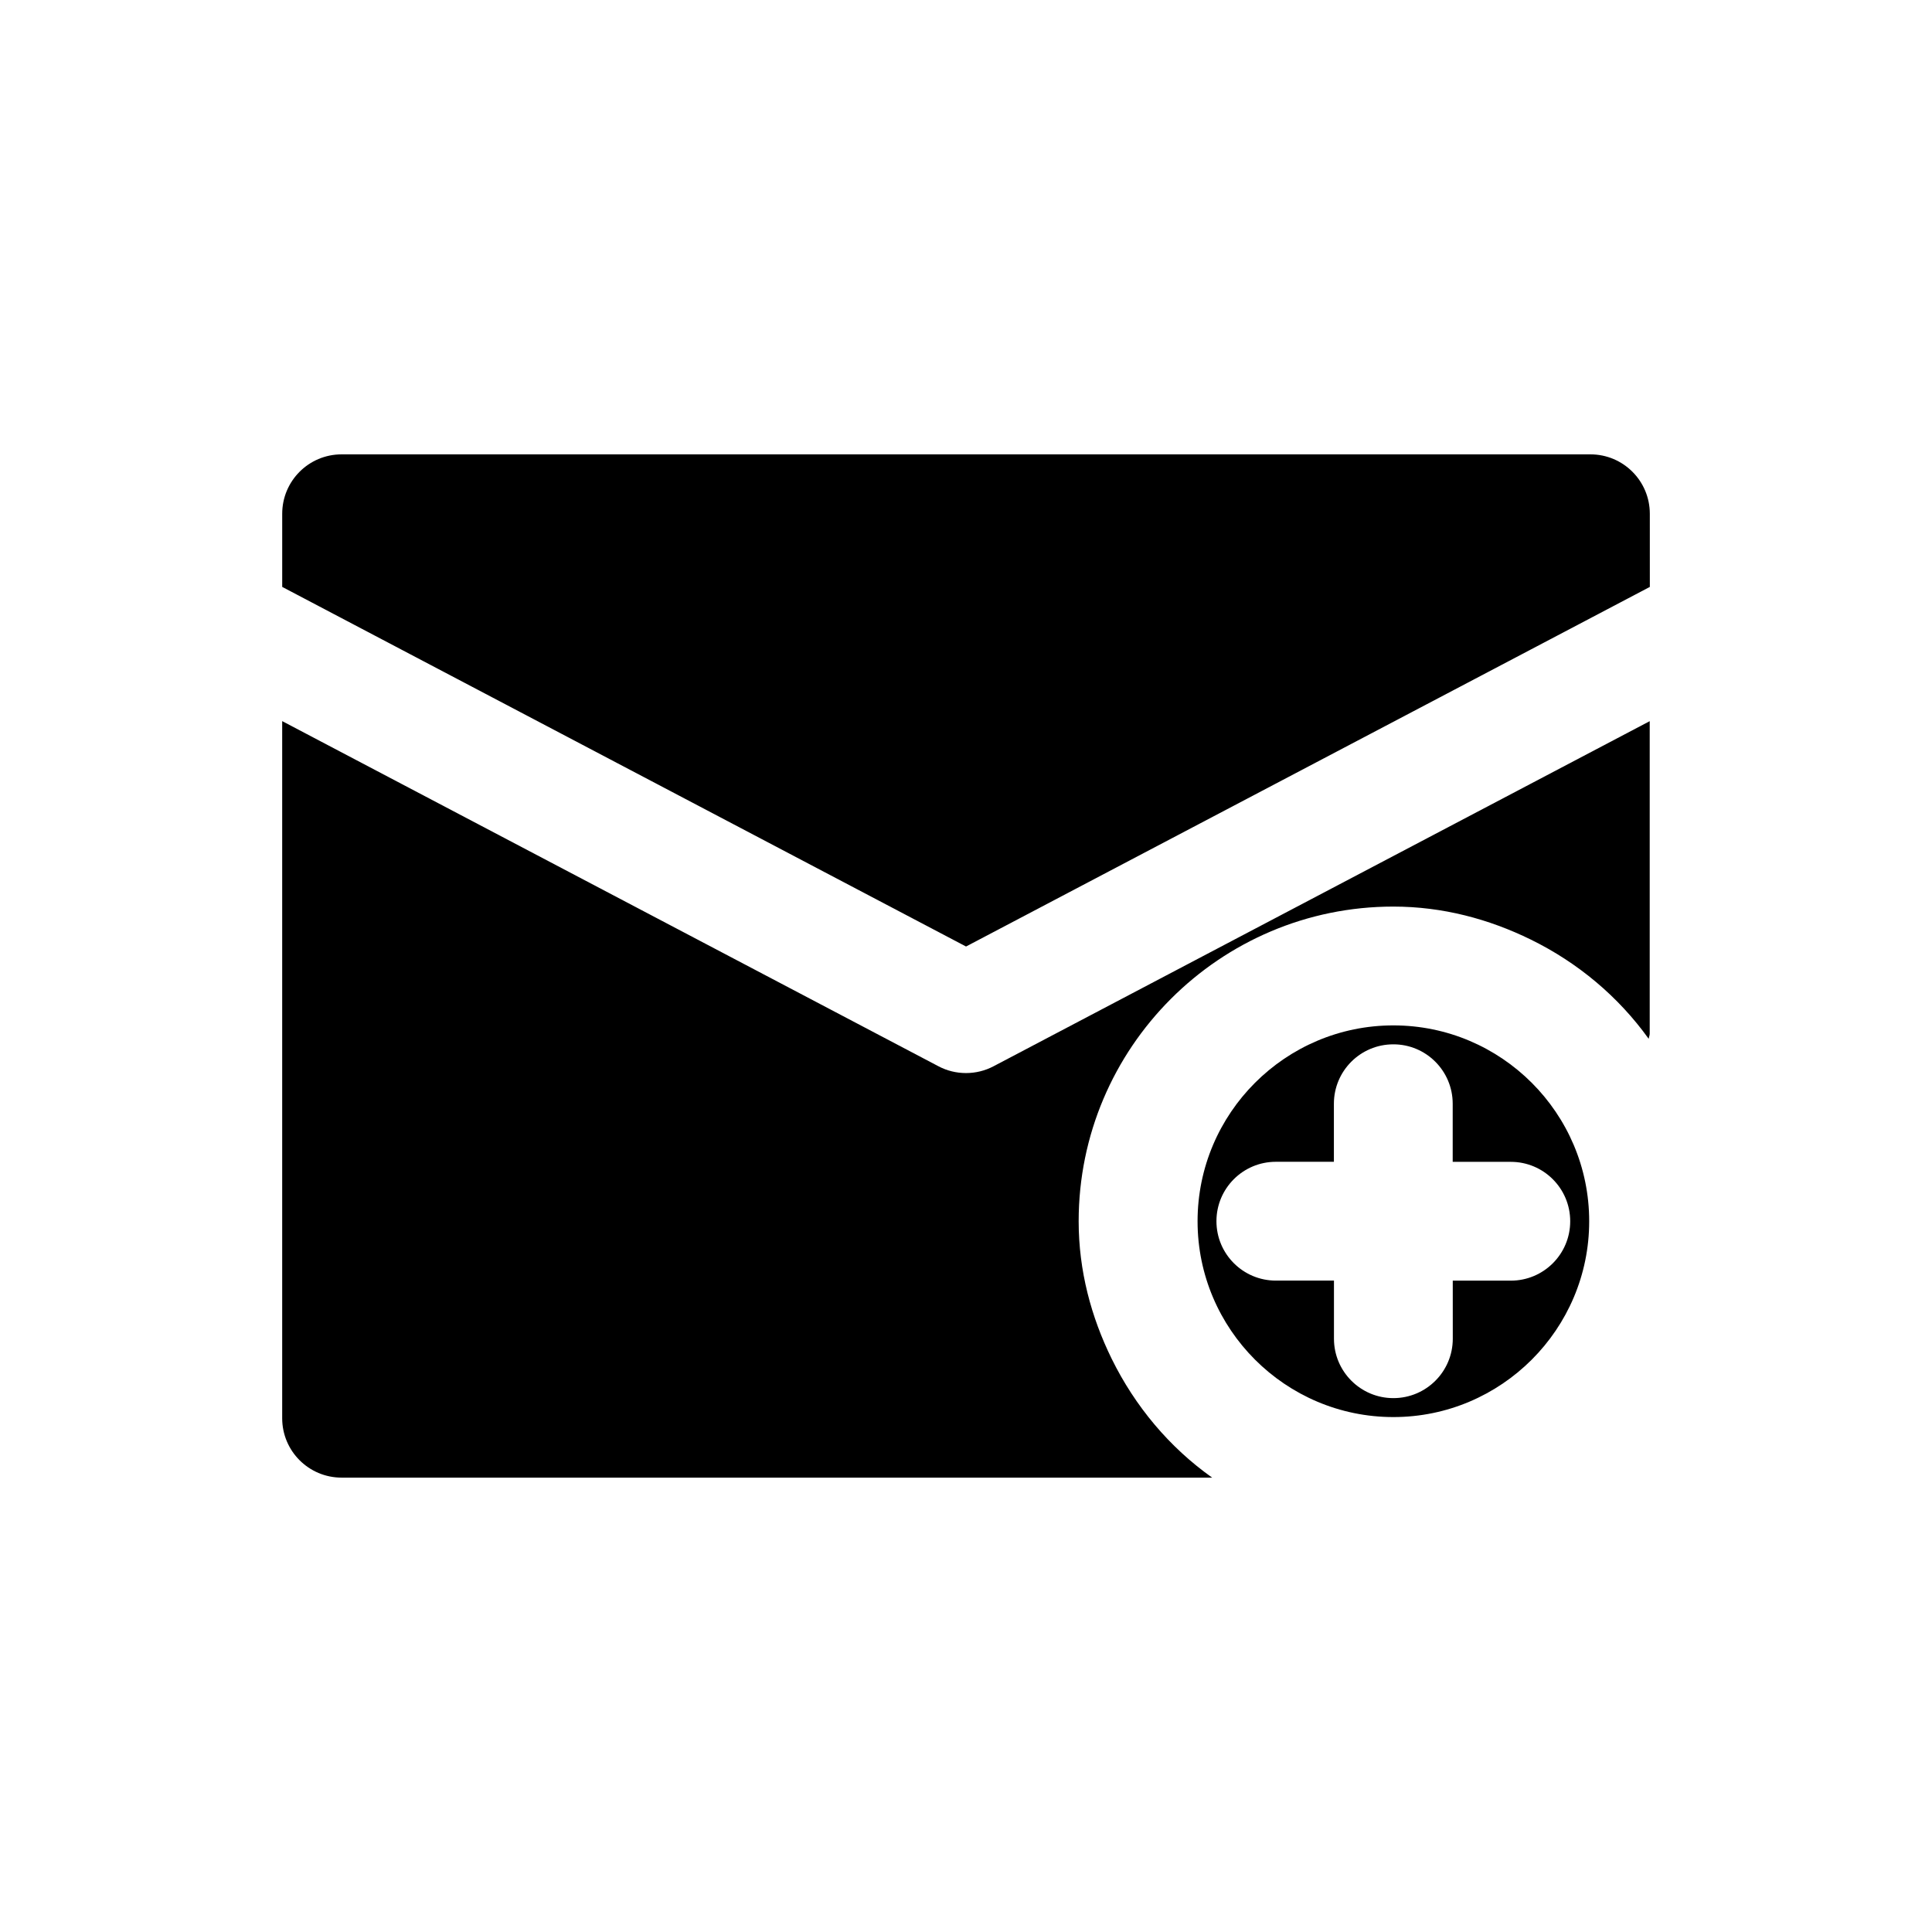
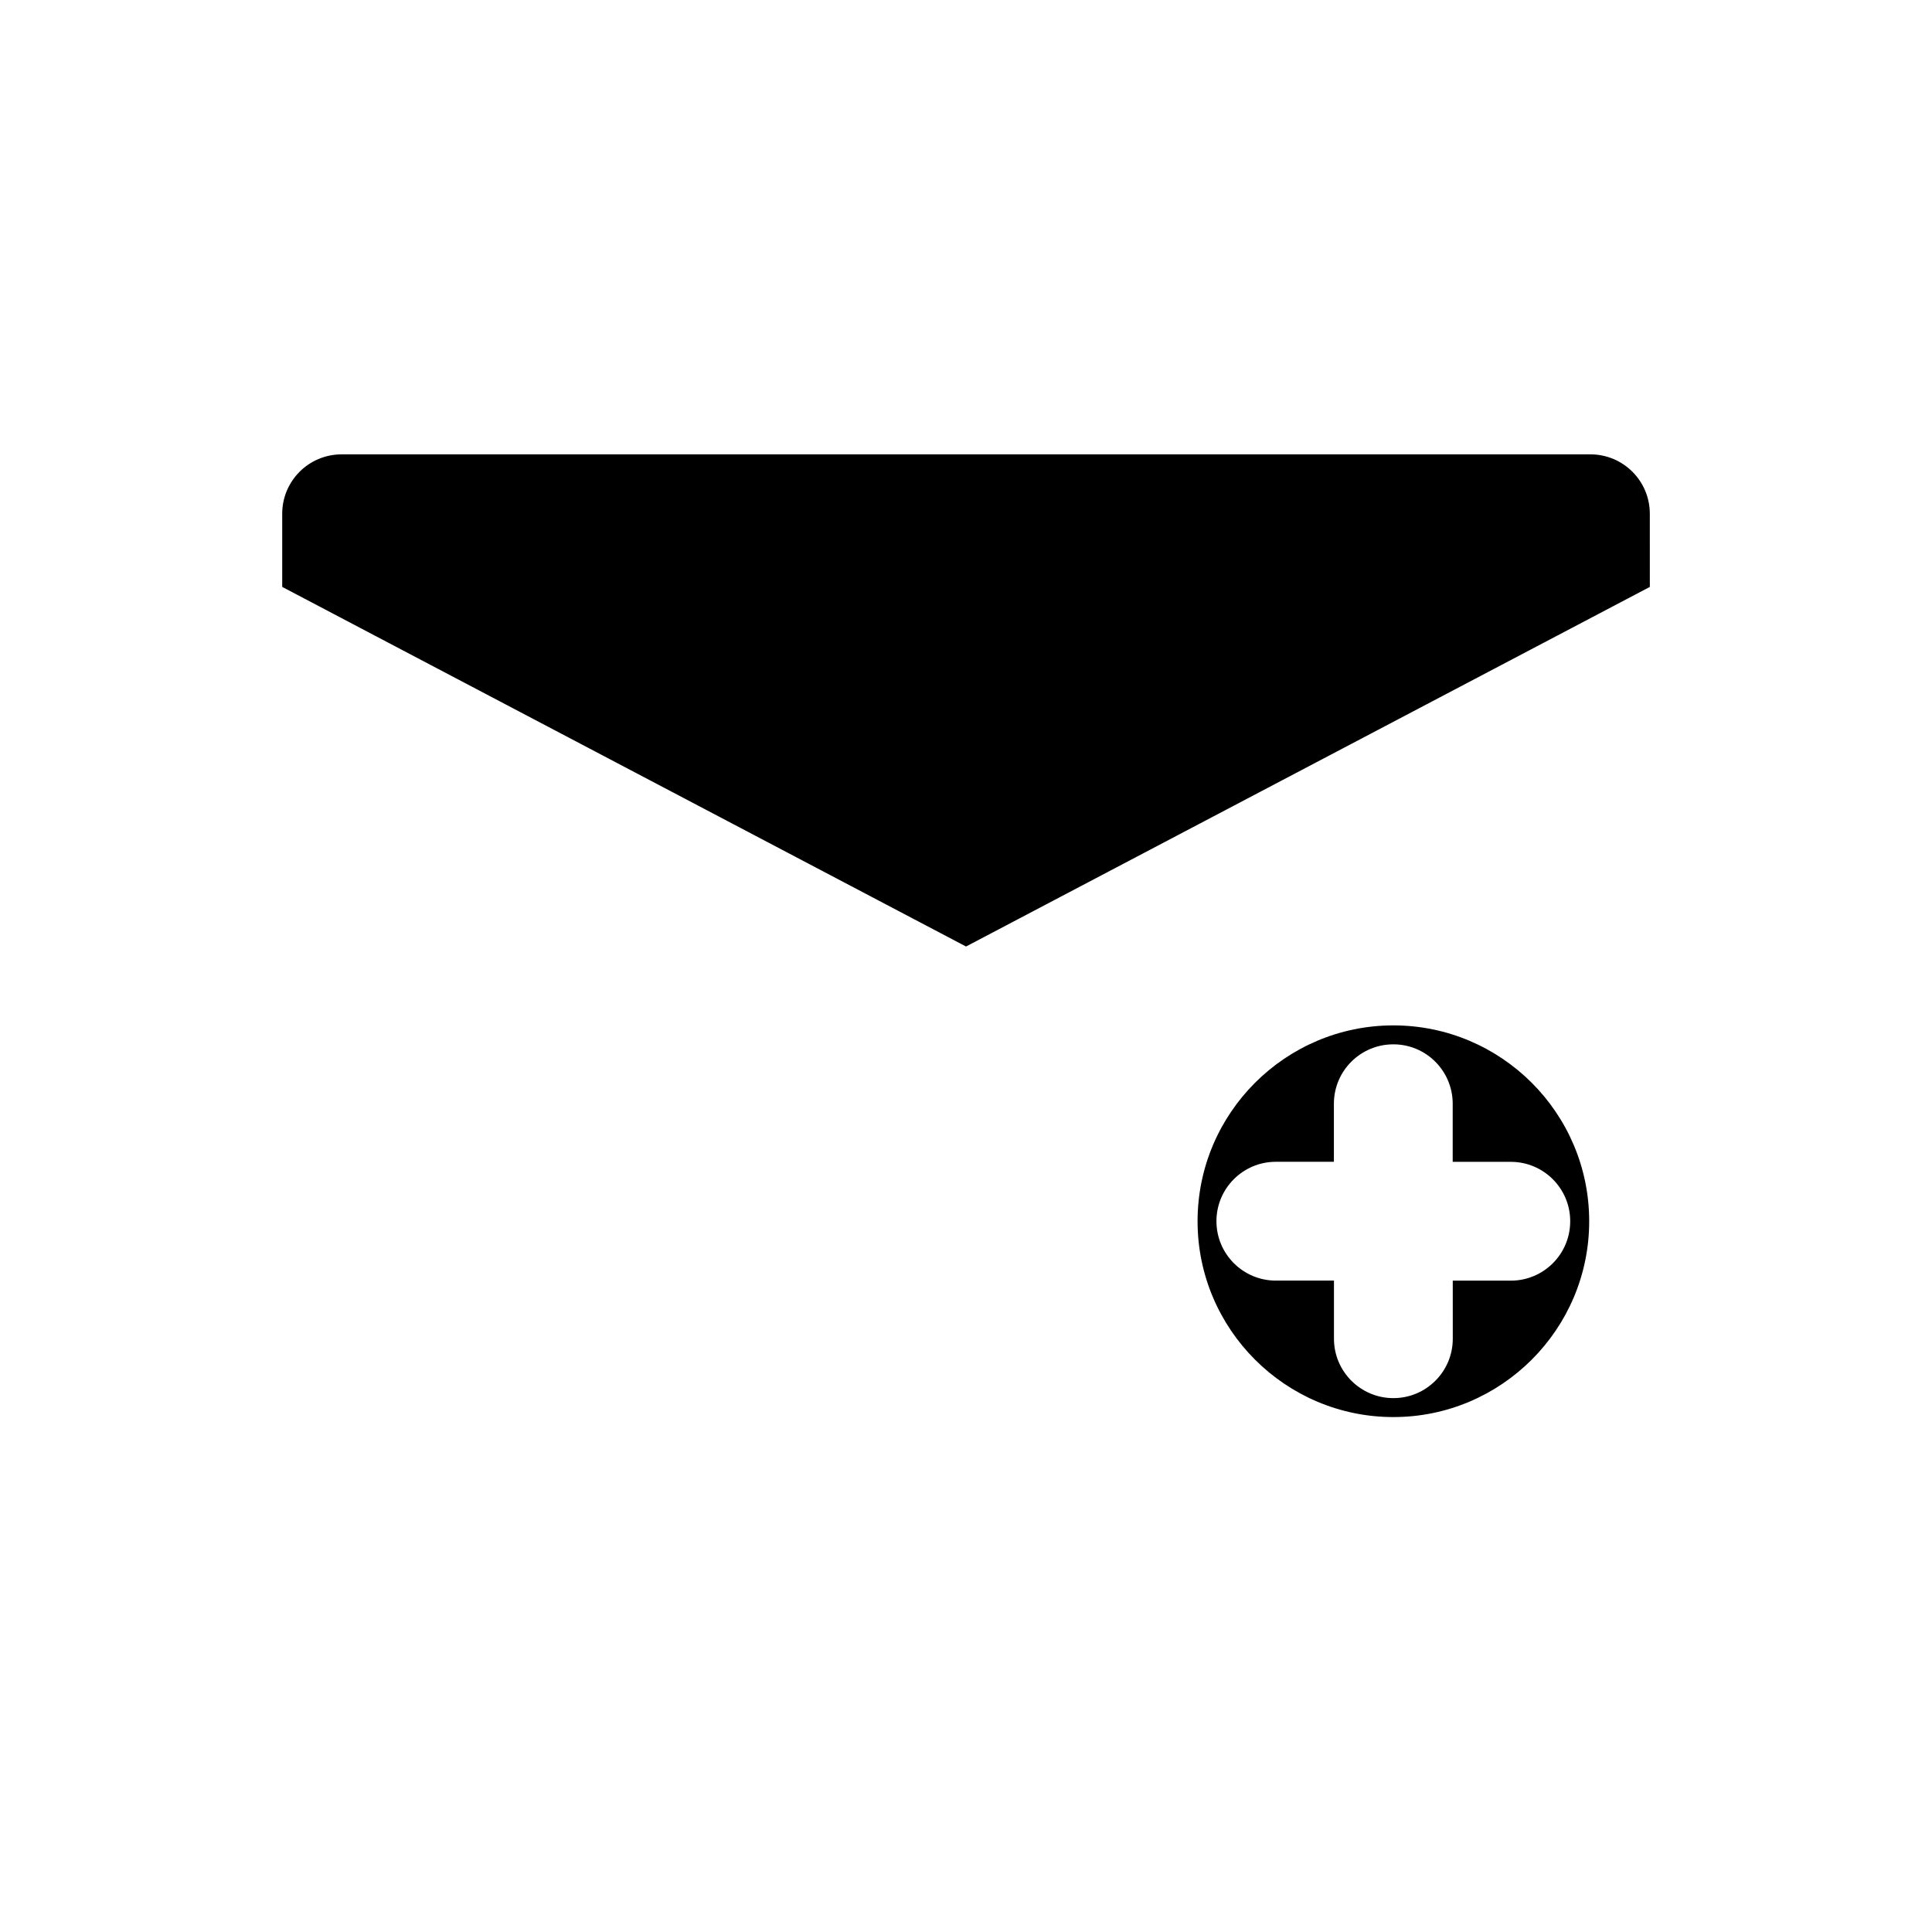
<svg xmlns="http://www.w3.org/2000/svg" fill="#000000" width="800px" height="800px" version="1.1" viewBox="144 144 512 512">
  <g>
    <path d="m513.26 415.74c-28.621 0-51.891 23.285-51.891 51.906 0 28.605 23.285 51.891 51.891 51.891s51.891-23.285 51.891-51.891c0-28.621-23.27-51.906-51.891-51.906zm15.742 83.035c0 8.691-7.039 15.742-15.742 15.742-4.344 0-8.281-1.762-11.133-4.613-2.852-2.852-4.613-6.785-4.613-11.133v-15.398h-15.398c-4.344 0-8.281-1.762-11.133-4.613-2.852-2.852-4.613-6.785-4.613-11.133 0-8.691 7.039-15.742 15.742-15.742h15.383v-15.383c0-8.691 7.039-15.742 15.742-15.742 8.691-0.016 15.742 7.039 15.742 15.742v15.398h15.398c8.691 0 15.742 7.039 15.742 15.742 0 8.707-7.039 15.742-15.742 15.742h-15.383z" />
-     <path d="m407.32 426.56c-2.285 1.211-4.805 1.812-7.32 1.812-2.519 0-5.039-0.598-7.32-1.812l-142.41-74.895-31.488-16.562v184.74c0 8.707 7.055 15.742 15.742 15.742h230.71c-11.352-8.047-20.438-18.91-26.625-31.488-5.434-11.066-8.754-23.332-8.754-36.449 0-45.988 37.406-83.395 83.379-83.395 13.129 0 25.395 3.32 36.465 8.754 12.453 6.109 23.191 15.098 31.219 26.293 0.047-0.473 0.27-0.883 0.27-1.355v-82.828l-31.488 16.562z" />
    <path d="m565.47 264.41h-330.94c-8.691 0-15.742 7.039-15.742 15.742v19.383l31.488 16.562 149.73 78.738 149.73-78.734 31.488-16.562-0.004-19.383c0-8.707-7.051-15.746-15.742-15.746z" />
  </g>
</svg>